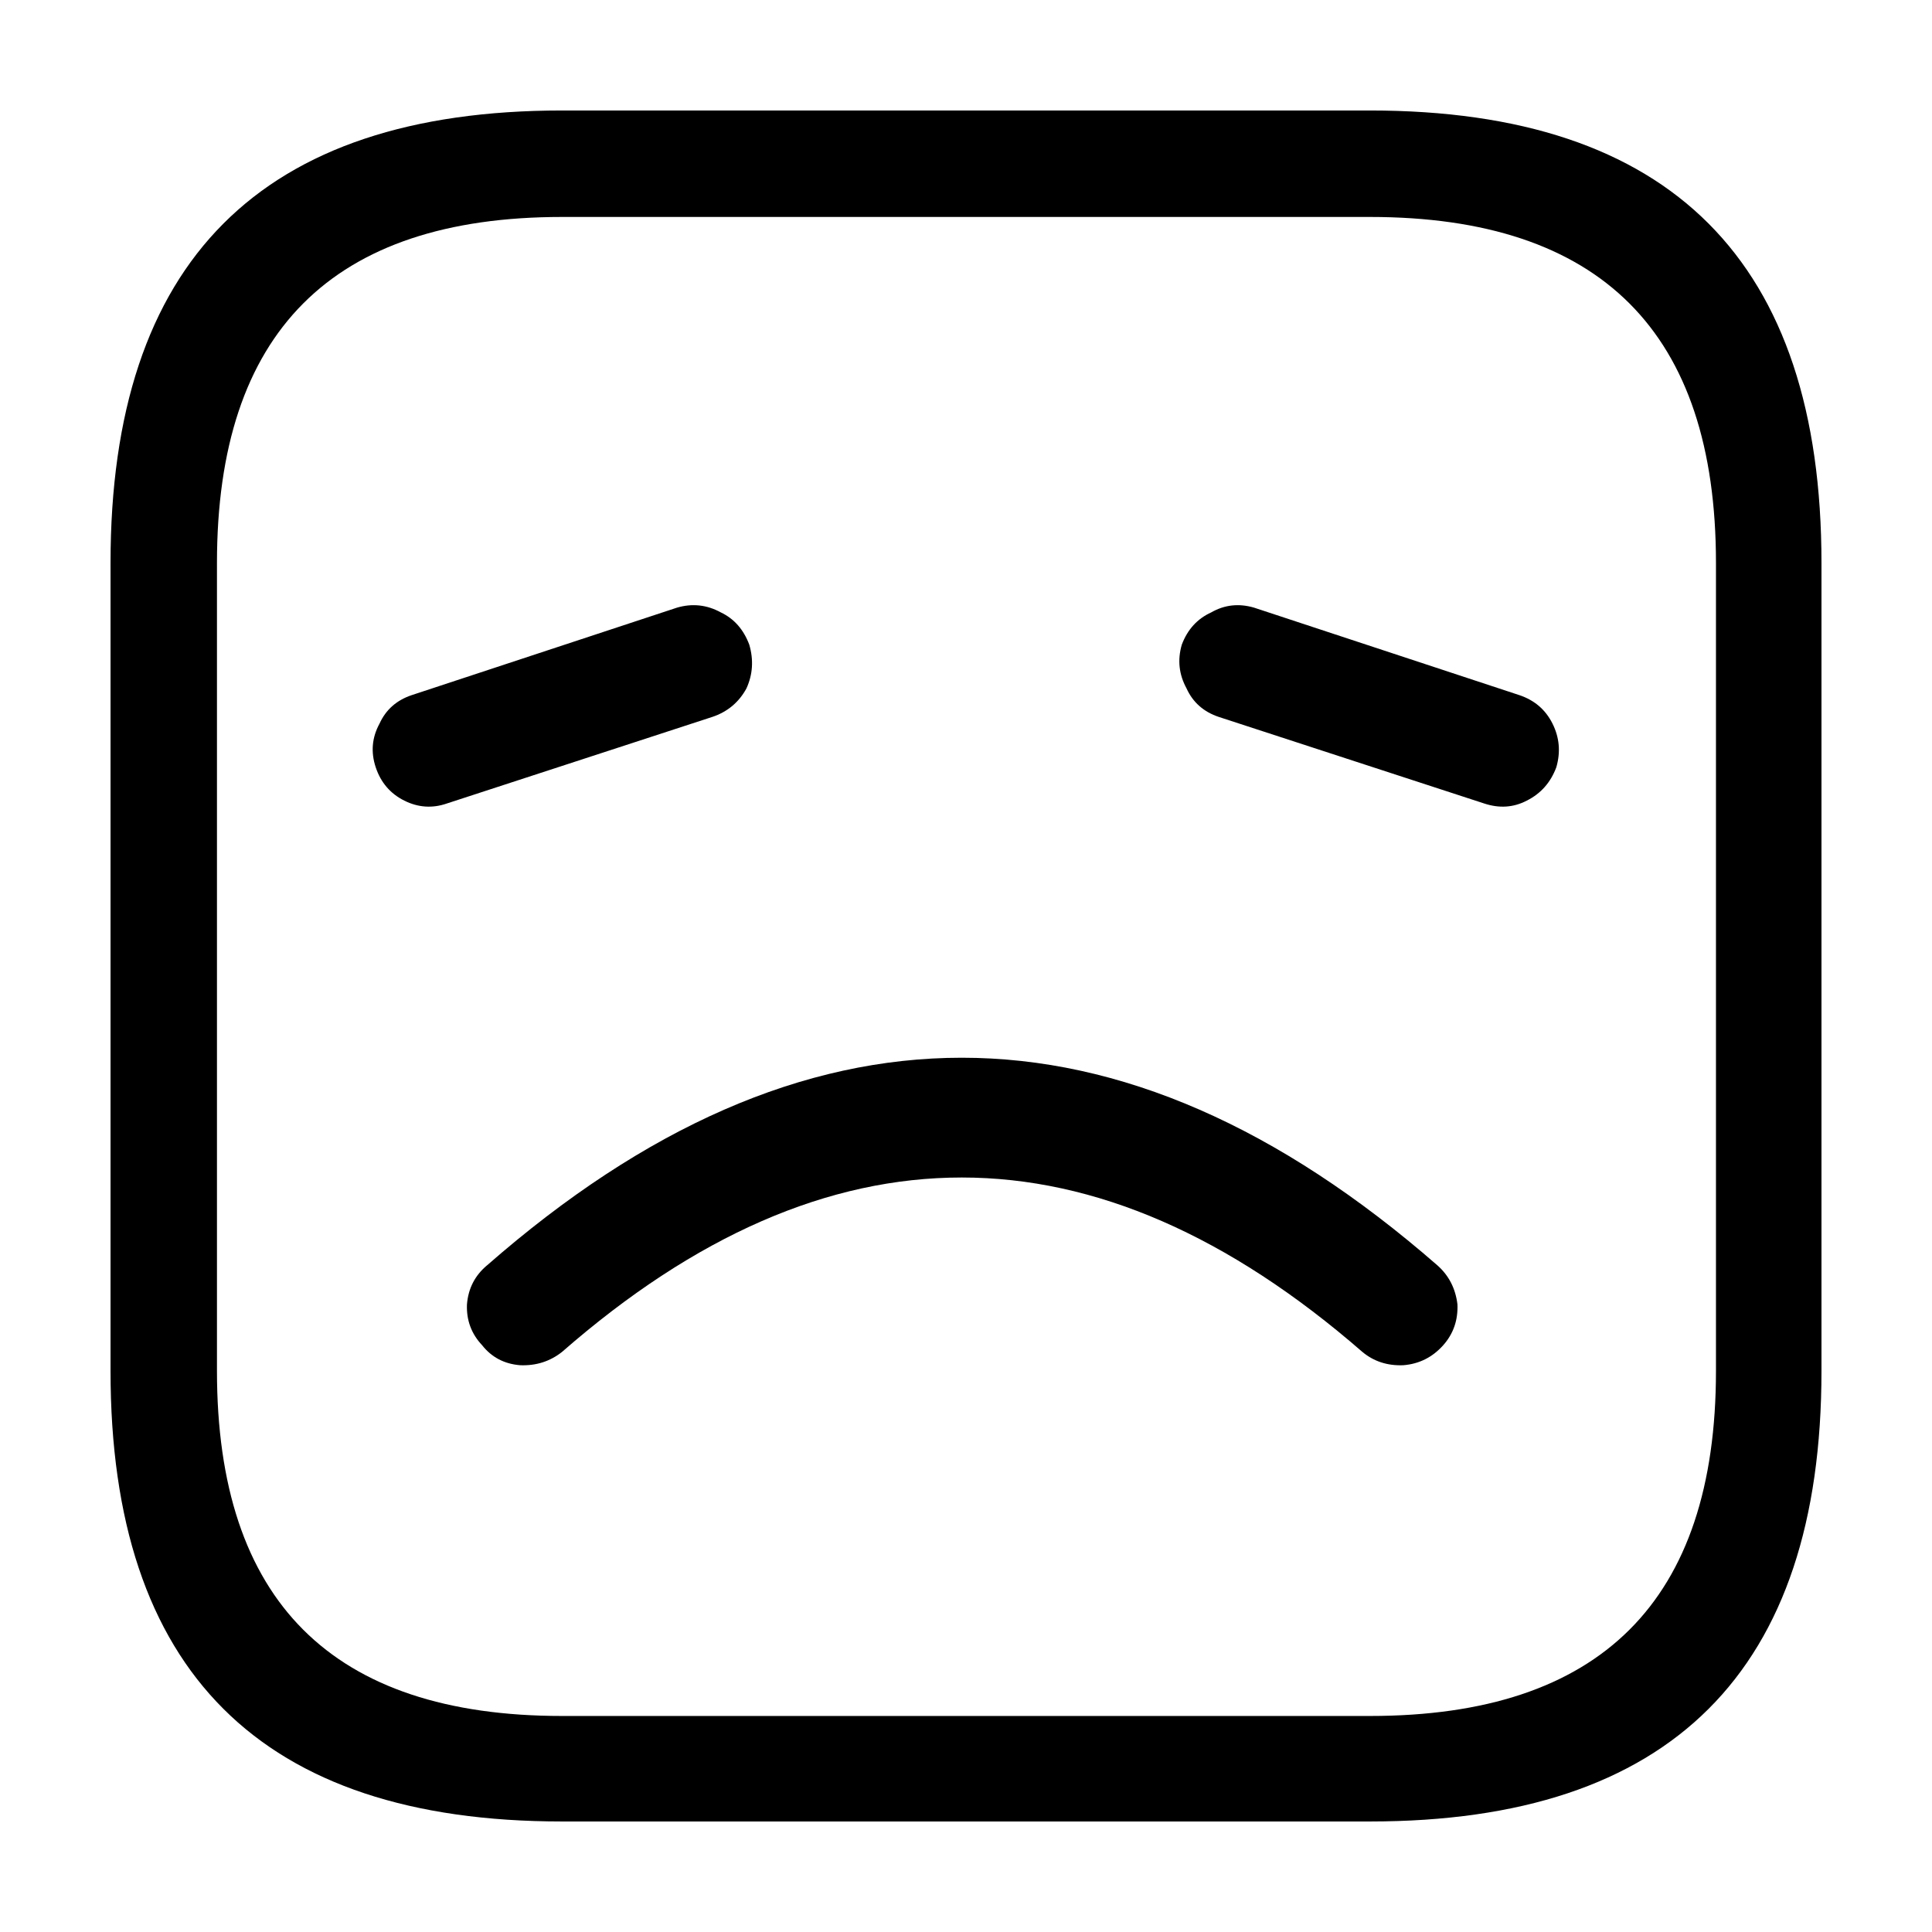
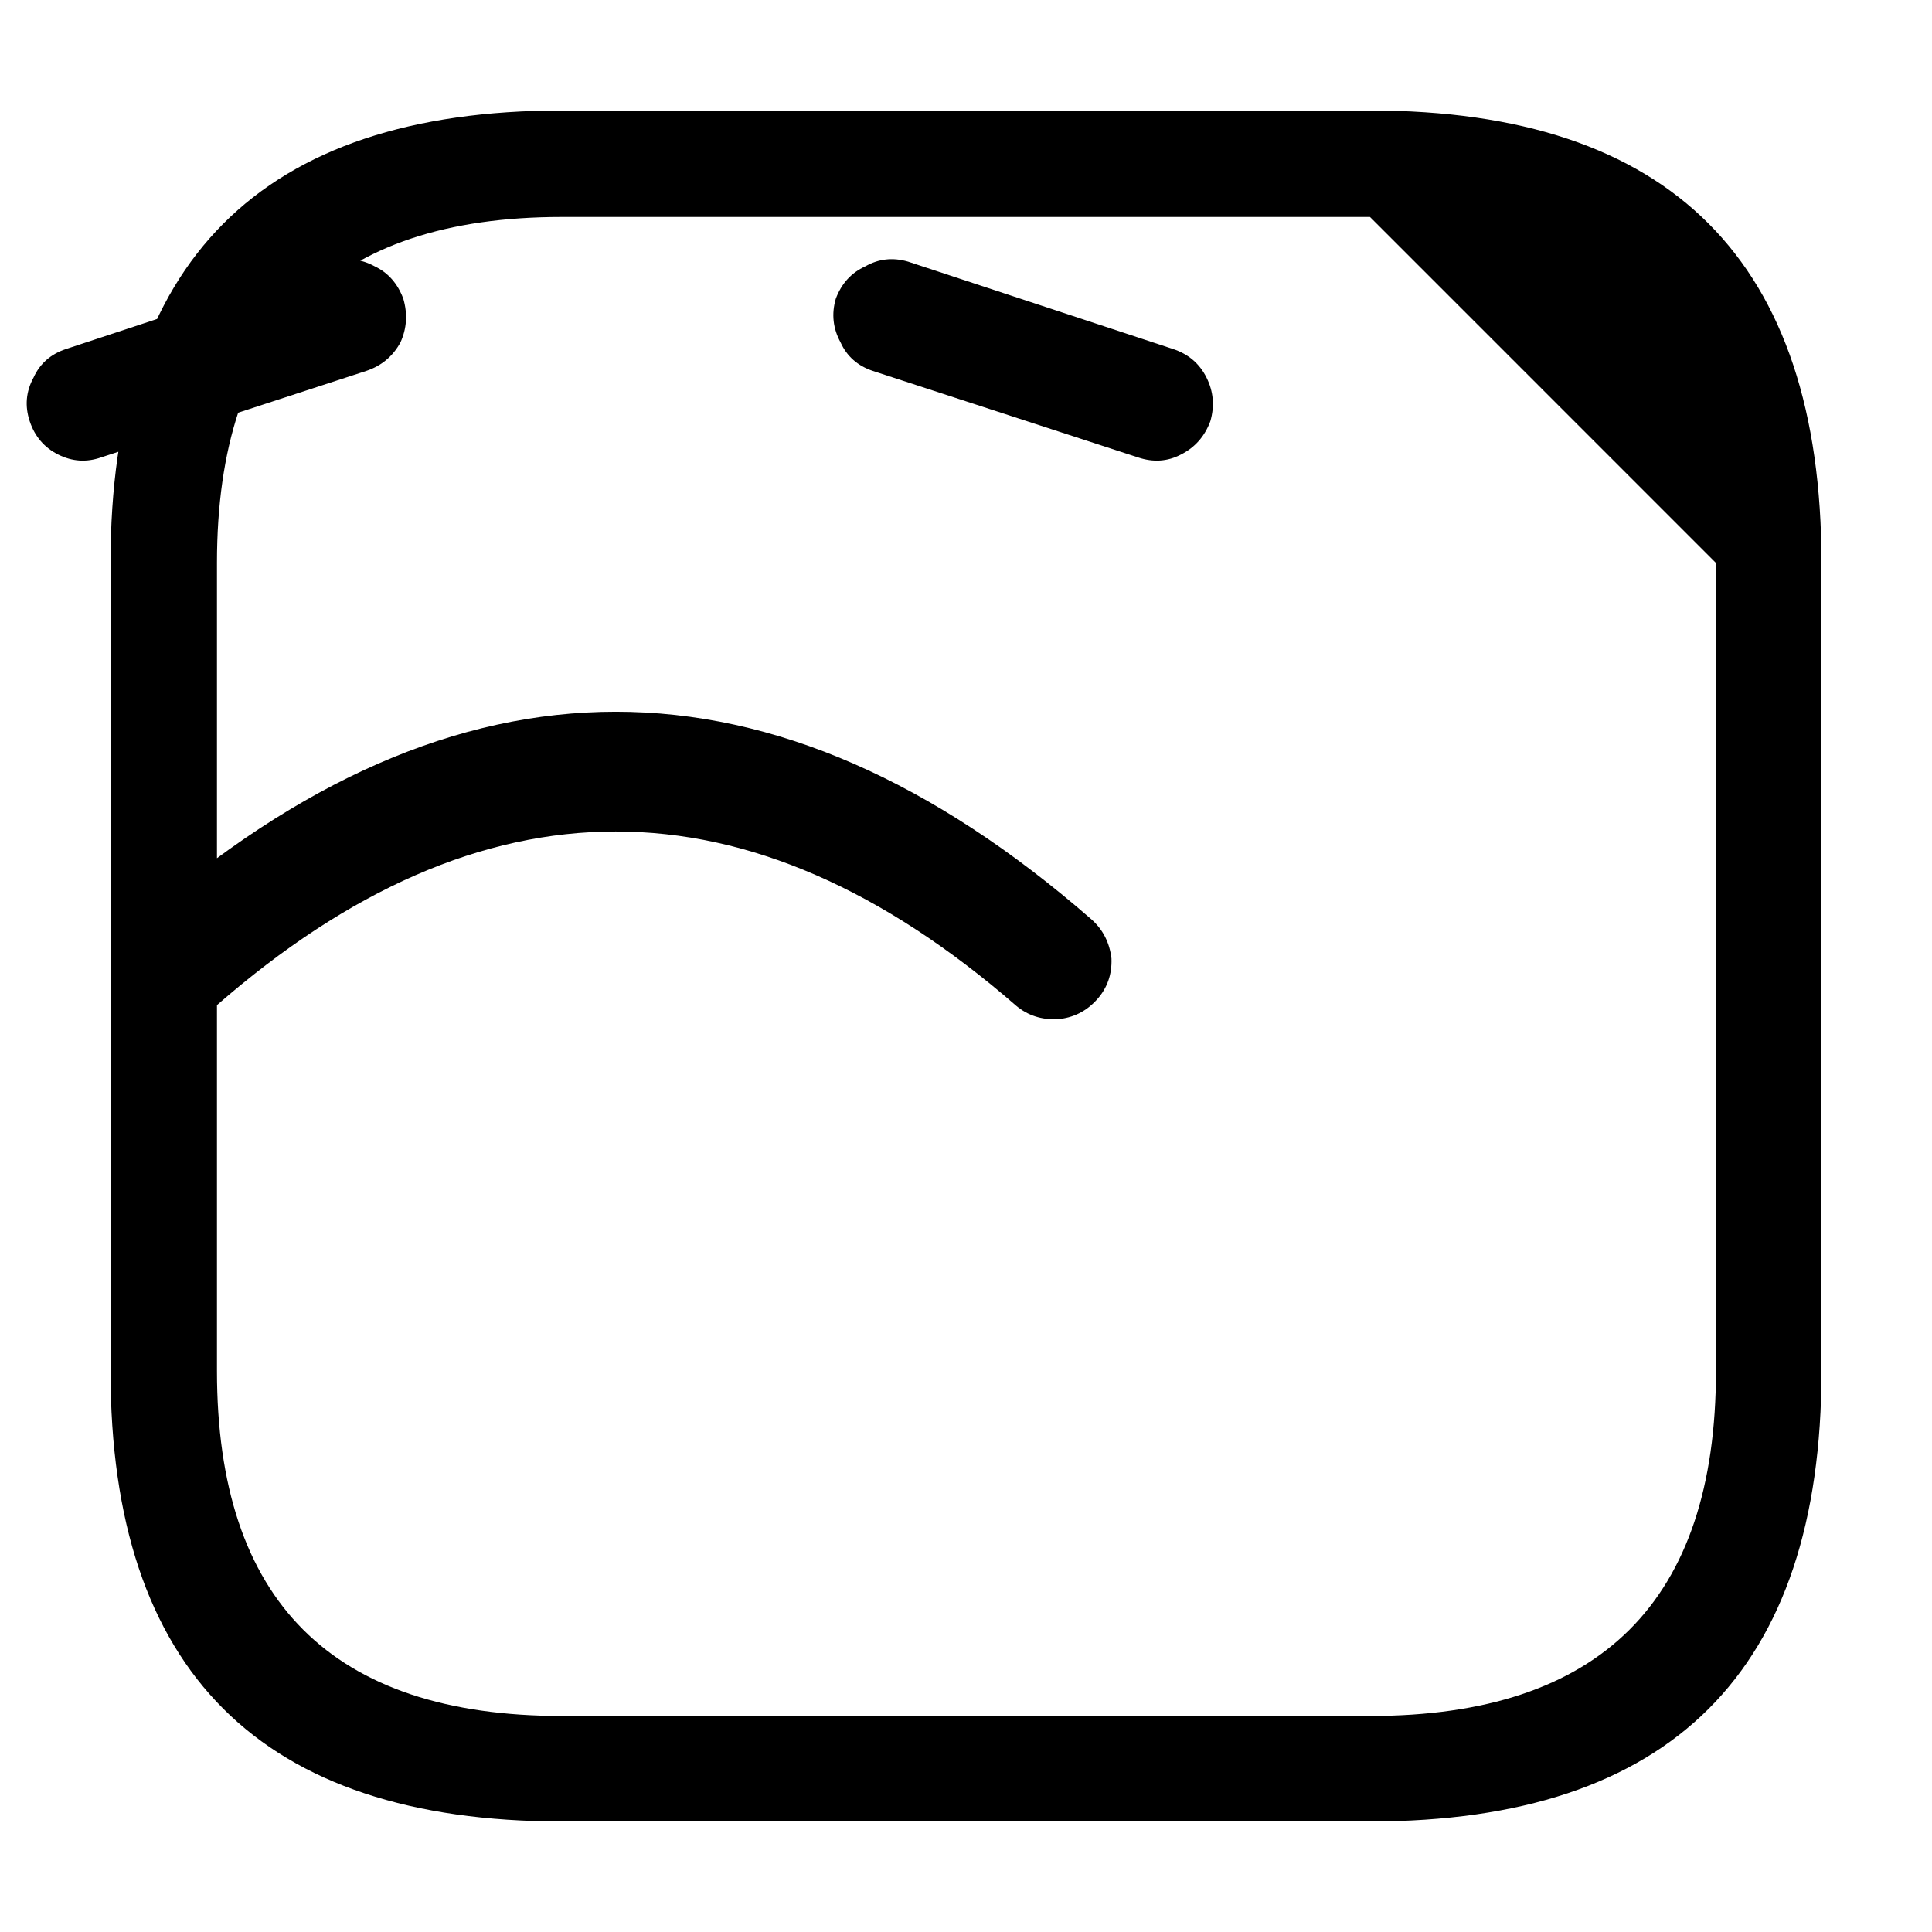
<svg xmlns="http://www.w3.org/2000/svg" fill="#000000" width="800px" height="800px" version="1.1" viewBox="144 144 512 512">
-   <path d="m626.71 507.31v-214.12c0-79.938-39.883-119.91-119.65-119.91h-214.12c-79.77 0-119.65 39.969-119.65 119.91v214.12c0 79.602 39.883 119.4 119.65 119.4h214.12c79.77 0 119.65-39.801 119.65-119.4m-27.961-214.12v214.12c0 60.961-30.562 91.441-91.691 91.441h-214.12c-60.961 0-91.441-30.48-91.441-91.441v-214.12c0-61.129 30.48-91.695 91.441-91.695h214.12c61.129 0 91.691 30.566 91.691 91.695m-325.71 186.16c-3.191 2.688-4.953 6.129-5.289 10.328-0.168 4.199 1.176 7.809 4.027 10.832 2.519 3.191 5.879 4.953 10.078 5.289 4.199 0.168 7.894-1.008 11.082-3.523 70.535-61.633 141.23-61.633 212.11 0 3.023 2.516 6.633 3.691 10.832 3.523 4.199-0.336 7.727-2.098 10.578-5.289 2.688-3.023 3.949-6.633 3.781-10.832-0.504-4.199-2.269-7.641-5.293-10.328-84.133-73.387-168.1-73.387-251.9 0m-28.465-143.59c-2.016 3.695-2.352 7.559-1.008 11.59s3.863 6.969 7.555 8.816c3.695 1.848 7.477 2.098 11.336 0.754l70.281-22.922c4.031-1.344 7.055-3.863 9.07-7.559 1.68-3.695 1.93-7.555 0.754-11.586-1.508-4.031-4.027-6.887-7.555-8.566-3.695-2.016-7.559-2.434-11.59-1.258l-70.281 23.176c-4.027 1.344-6.883 3.859-8.562 7.555m302.03-7.555-70.281-23.176c-4.027-1.176-7.809-0.758-11.336 1.258-3.691 1.68-6.297 4.535-7.809 8.566-1.176 4.031-0.754 7.891 1.262 11.586 1.68 3.695 4.535 6.215 8.562 7.559l70.281 22.922c4.031 1.344 7.809 1.094 11.336-0.754 3.695-1.848 6.301-4.785 7.809-8.816 1.176-4.031 0.84-7.894-1.008-11.59-1.844-3.695-4.785-6.211-8.816-7.555z" />
+   <path d="m626.71 507.31v-214.12c0-79.938-39.883-119.91-119.65-119.91h-214.12c-79.77 0-119.65 39.969-119.65 119.91v214.12c0 79.602 39.883 119.4 119.65 119.4h214.12c79.77 0 119.65-39.801 119.65-119.4m-27.961-214.12v214.12c0 60.961-30.562 91.441-91.691 91.441h-214.12c-60.961 0-91.441-30.48-91.441-91.441v-214.12c0-61.129 30.48-91.695 91.441-91.695h214.12m-325.71 186.16c-3.191 2.688-4.953 6.129-5.289 10.328-0.168 4.199 1.176 7.809 4.027 10.832 2.519 3.191 5.879 4.953 10.078 5.289 4.199 0.168 7.894-1.008 11.082-3.523 70.535-61.633 141.23-61.633 212.11 0 3.023 2.516 6.633 3.691 10.832 3.523 4.199-0.336 7.727-2.098 10.578-5.289 2.688-3.023 3.949-6.633 3.781-10.832-0.504-4.199-2.269-7.641-5.293-10.328-84.133-73.387-168.1-73.387-251.9 0m-28.465-143.59c-2.016 3.695-2.352 7.559-1.008 11.59s3.863 6.969 7.555 8.816c3.695 1.848 7.477 2.098 11.336 0.754l70.281-22.922c4.031-1.344 7.055-3.863 9.07-7.559 1.68-3.695 1.93-7.555 0.754-11.586-1.508-4.031-4.027-6.887-7.555-8.566-3.695-2.016-7.559-2.434-11.59-1.258l-70.281 23.176c-4.027 1.344-6.883 3.859-8.562 7.555m302.03-7.555-70.281-23.176c-4.027-1.176-7.809-0.758-11.336 1.258-3.691 1.68-6.297 4.535-7.809 8.566-1.176 4.031-0.754 7.891 1.262 11.586 1.68 3.695 4.535 6.215 8.562 7.559l70.281 22.922c4.031 1.344 7.809 1.094 11.336-0.754 3.695-1.848 6.301-4.785 7.809-8.816 1.176-4.031 0.84-7.894-1.008-11.59-1.844-3.695-4.785-6.211-8.816-7.555z" />
</svg>